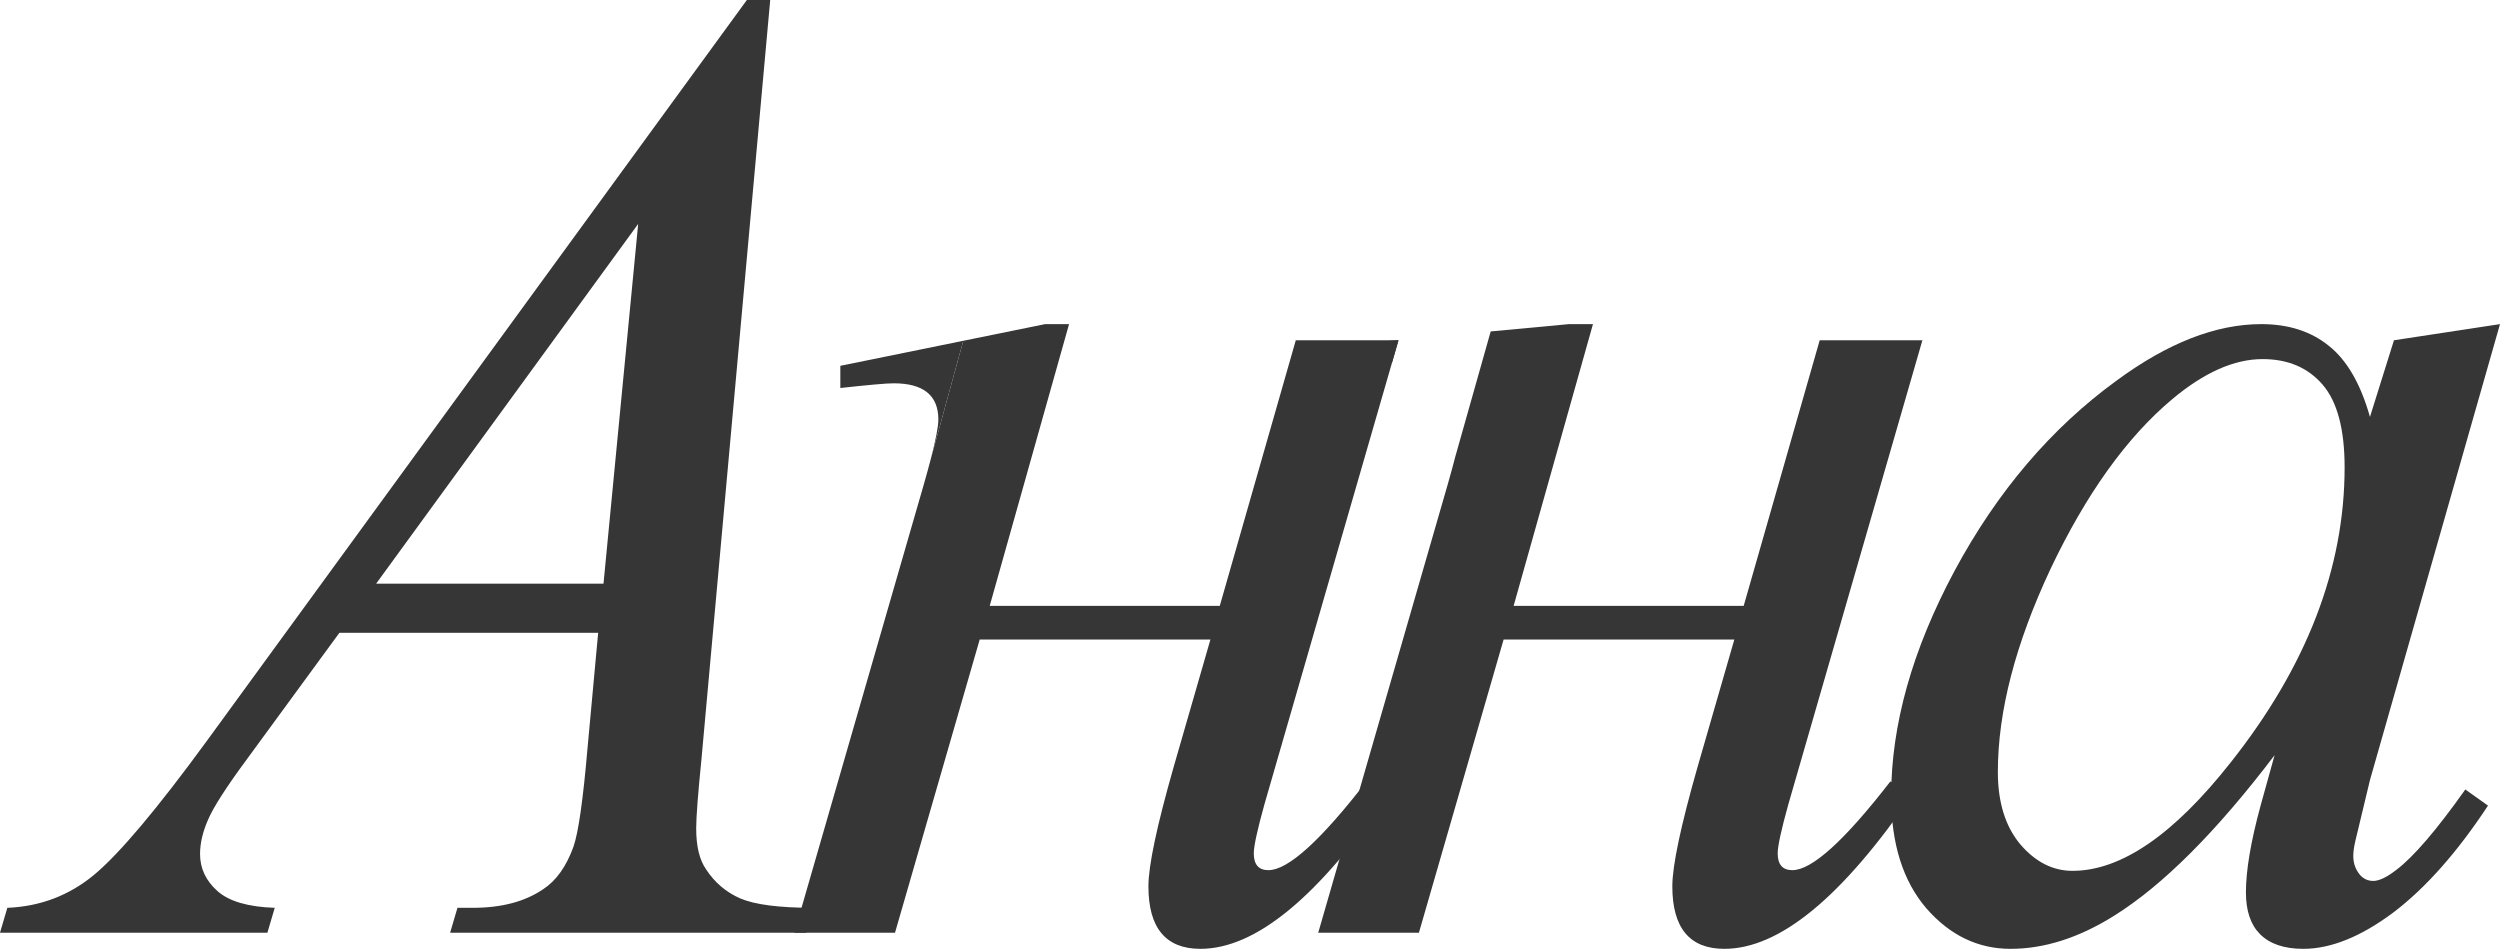
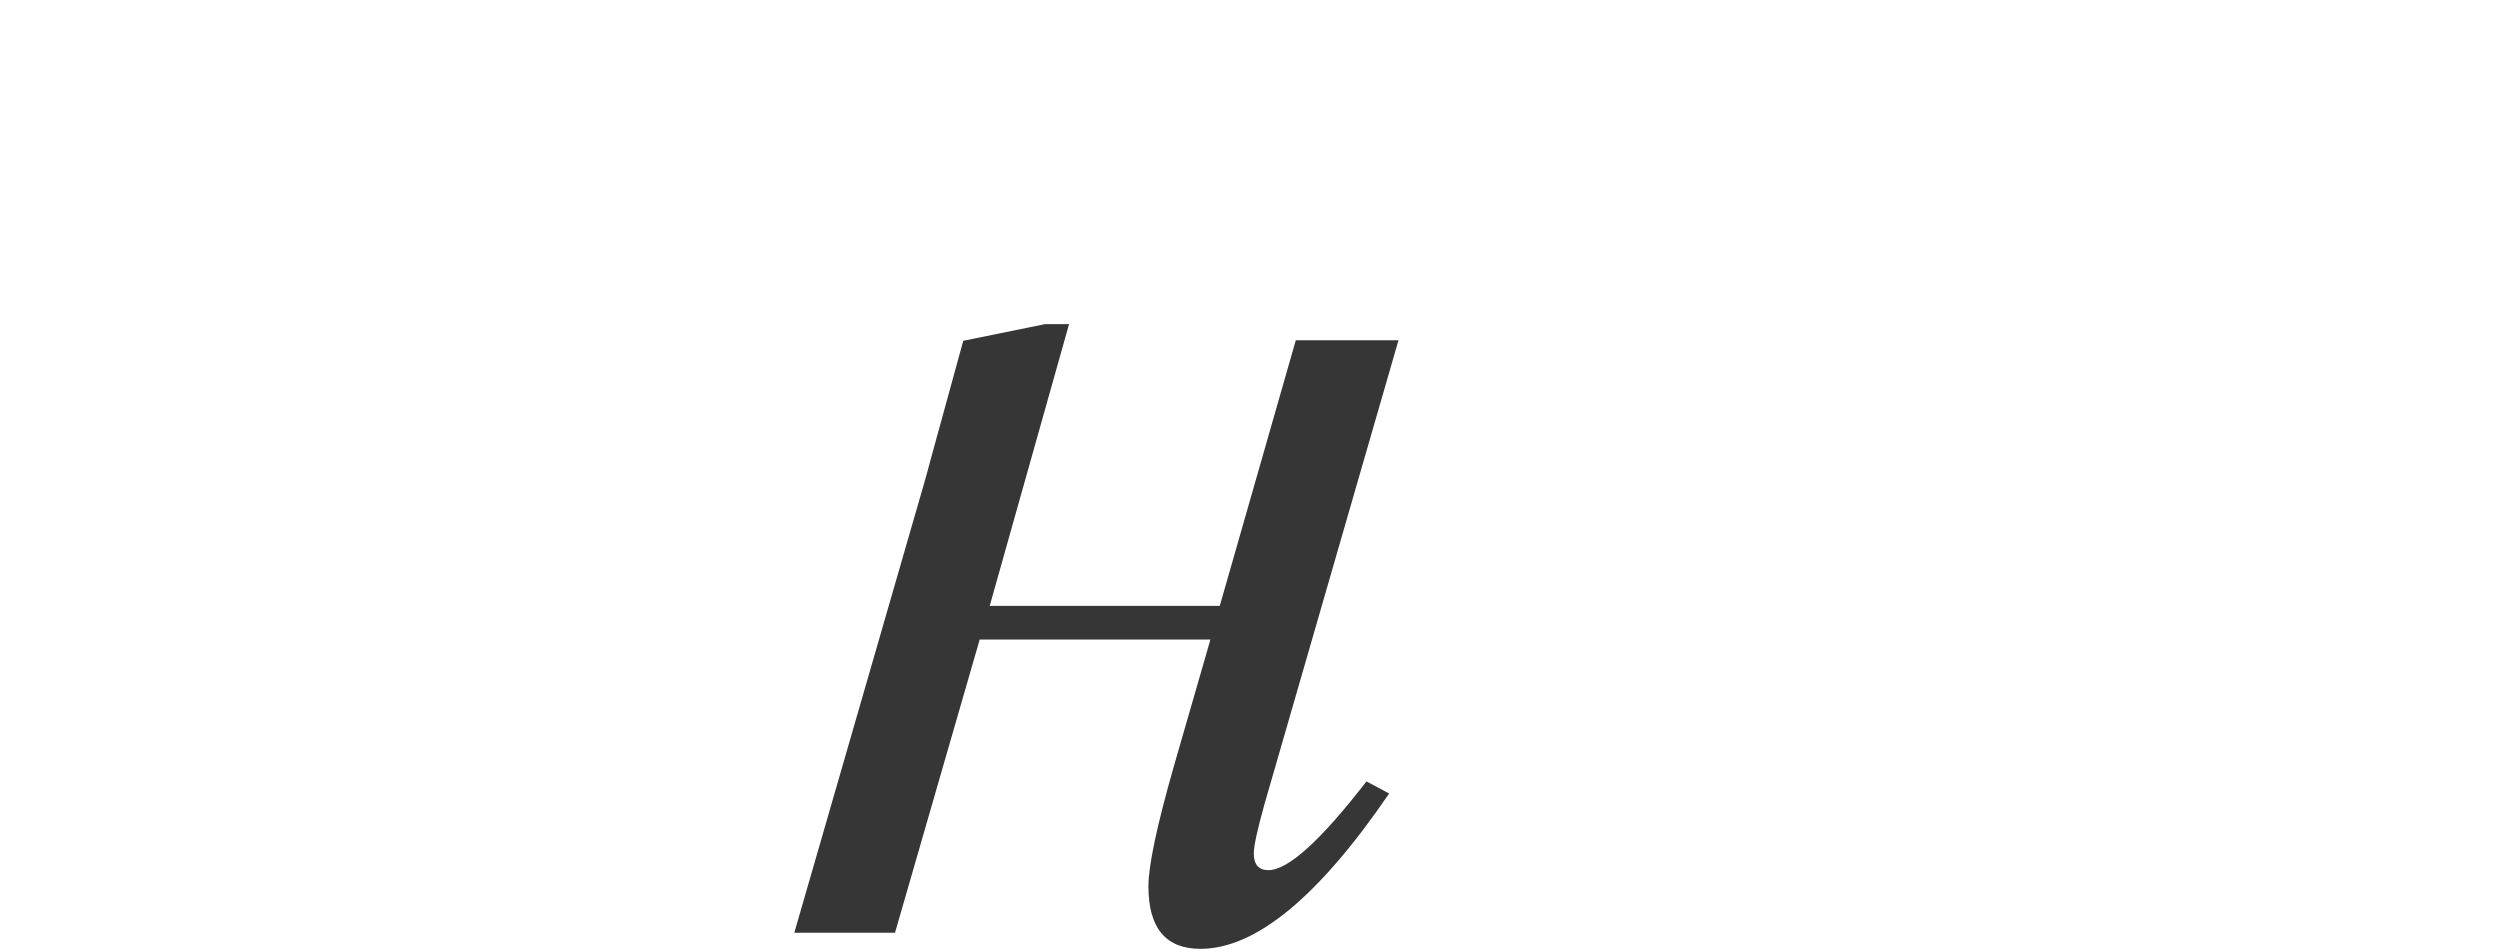
<svg xmlns="http://www.w3.org/2000/svg" width="623" height="237" viewBox="0 0 623 237" fill="none">
-   <path d="M191.937 0L174.82 189.027C173.934 197.853 173.491 203.662 173.491 206.455C173.491 210.924 174.322 214.331 175.983 216.677C178.088 219.917 180.913 222.319 184.459 223.883C188.115 225.447 194.208 226.229 202.738 226.229L200.91 232.43H112.171L113.999 226.229H117.821C125.022 226.229 130.894 224.665 135.436 221.537C138.649 219.414 141.141 215.895 142.914 210.98C144.133 207.516 145.296 199.361 146.404 186.513L149.062 157.69H84.585L61.652 189.027C56.445 196.065 53.177 201.149 51.848 204.277C50.518 207.293 49.854 210.142 49.854 212.823C49.854 216.398 51.294 219.47 54.174 222.04C57.055 224.609 61.819 226.006 68.466 226.229L66.638 232.43H0L1.828 226.229C10.026 225.894 17.227 223.157 23.431 218.018C29.746 212.767 39.107 201.651 51.516 184.67L186.12 0H191.937ZM159.033 55.803L93.725 145.457H150.392L159.033 55.803Z" fill="#363636" />
-   <path d="M622.998 80.772L590.593 194.39L586.937 209.639C586.605 211.091 586.439 212.32 586.439 213.326C586.439 215.113 586.993 216.677 588.101 218.018C588.987 219.023 590.095 219.526 591.424 219.526C592.864 219.526 594.748 218.632 597.074 216.845C601.395 213.605 607.156 206.902 614.357 196.736L620.007 200.758C612.363 212.376 604.497 221.258 596.409 227.402C588.322 233.435 580.844 236.451 573.975 236.451C569.212 236.451 565.611 235.223 563.174 232.765C560.847 230.419 559.684 226.955 559.684 222.375C559.684 216.901 560.903 209.695 563.34 200.758L566.83 188.189C552.317 207.293 538.967 220.643 526.781 228.24C518.028 233.714 509.443 236.451 501.023 236.451C492.935 236.451 485.956 233.1 480.084 226.397C474.213 219.582 471.277 210.254 471.277 198.411C471.277 180.648 476.539 161.935 487.064 142.273C497.699 122.499 511.16 106.691 527.445 94.849C540.186 85.464 552.206 80.772 563.506 80.772C570.264 80.772 575.859 82.56 580.29 86.135C584.832 89.71 588.267 95.631 590.593 103.898L596.576 84.794L622.998 80.772ZM563.838 89.486C556.748 89.486 549.215 92.838 541.238 99.541C529.938 109.037 519.856 123.113 510.994 141.77C502.241 160.427 497.865 177.297 497.865 192.379C497.865 199.976 499.749 206.008 503.516 210.477C507.282 214.834 511.603 217.013 516.477 217.013C528.553 217.013 541.681 208.019 555.862 190.033C574.806 166.125 584.278 141.603 584.278 116.466C584.278 106.97 582.45 100.099 578.795 95.854C575.139 91.609 570.153 89.486 563.838 89.486Z" fill="#363636" />
-   <path fill-rule="evenodd" clip-rule="evenodd" d="M347.892 84.794L339.65 85.563V91.093C340.947 90.95 342.054 90.808 343.025 90.683C344.597 90.481 345.815 90.325 346.917 90.283L348.503 84.794H347.892ZM371.482 82.592L362.659 113.805C362.137 115.848 361.498 118.188 360.741 120.823L328.503 232.43H353.596L374.7 159.366H432.198L423.058 191.038C418.848 205.785 416.744 215.728 416.744 220.867C416.744 231.257 421.064 236.451 429.706 236.451C443.443 236.451 459.119 223.548 476.734 197.741L471.084 194.725C459.673 209.472 451.53 216.845 446.656 216.845C444.218 216.845 443 215.448 443 212.656C443 210.868 443.886 206.79 445.659 200.422L479.061 84.794H453.469L434.525 150.987H377.193L396.968 80.772H390.986L371.482 82.592Z" fill="#363636" />
  <path fill-rule="evenodd" clip-rule="evenodd" d="M231.941 114.426L240.046 84.923L260.428 80.772H266.41L246.635 150.987H303.967L322.911 84.794H347.892H348.503L346.917 90.283L315.101 200.422C313.328 206.79 312.442 210.868 312.442 212.656C312.442 215.448 313.66 216.845 316.098 216.845C320.972 216.845 329.115 209.472 340.526 194.725L346.176 197.741C328.561 223.548 312.885 236.451 299.147 236.451C290.506 236.451 286.186 231.257 286.186 220.867C286.186 215.728 288.29 205.785 292.5 191.038L301.64 159.366H244.142L223.038 232.43H197.944L230.183 120.823C230.864 118.451 231.45 116.318 231.941 114.426Z" fill="#363636" />
-   <path d="M222.705 95.519C230.128 95.519 233.839 98.535 233.839 104.568C233.839 106.259 233.206 109.545 231.941 114.426L240.046 84.923L209.411 91.162V96.692C216.501 95.91 220.933 95.519 222.705 95.519Z" fill="#363636" />
</svg>